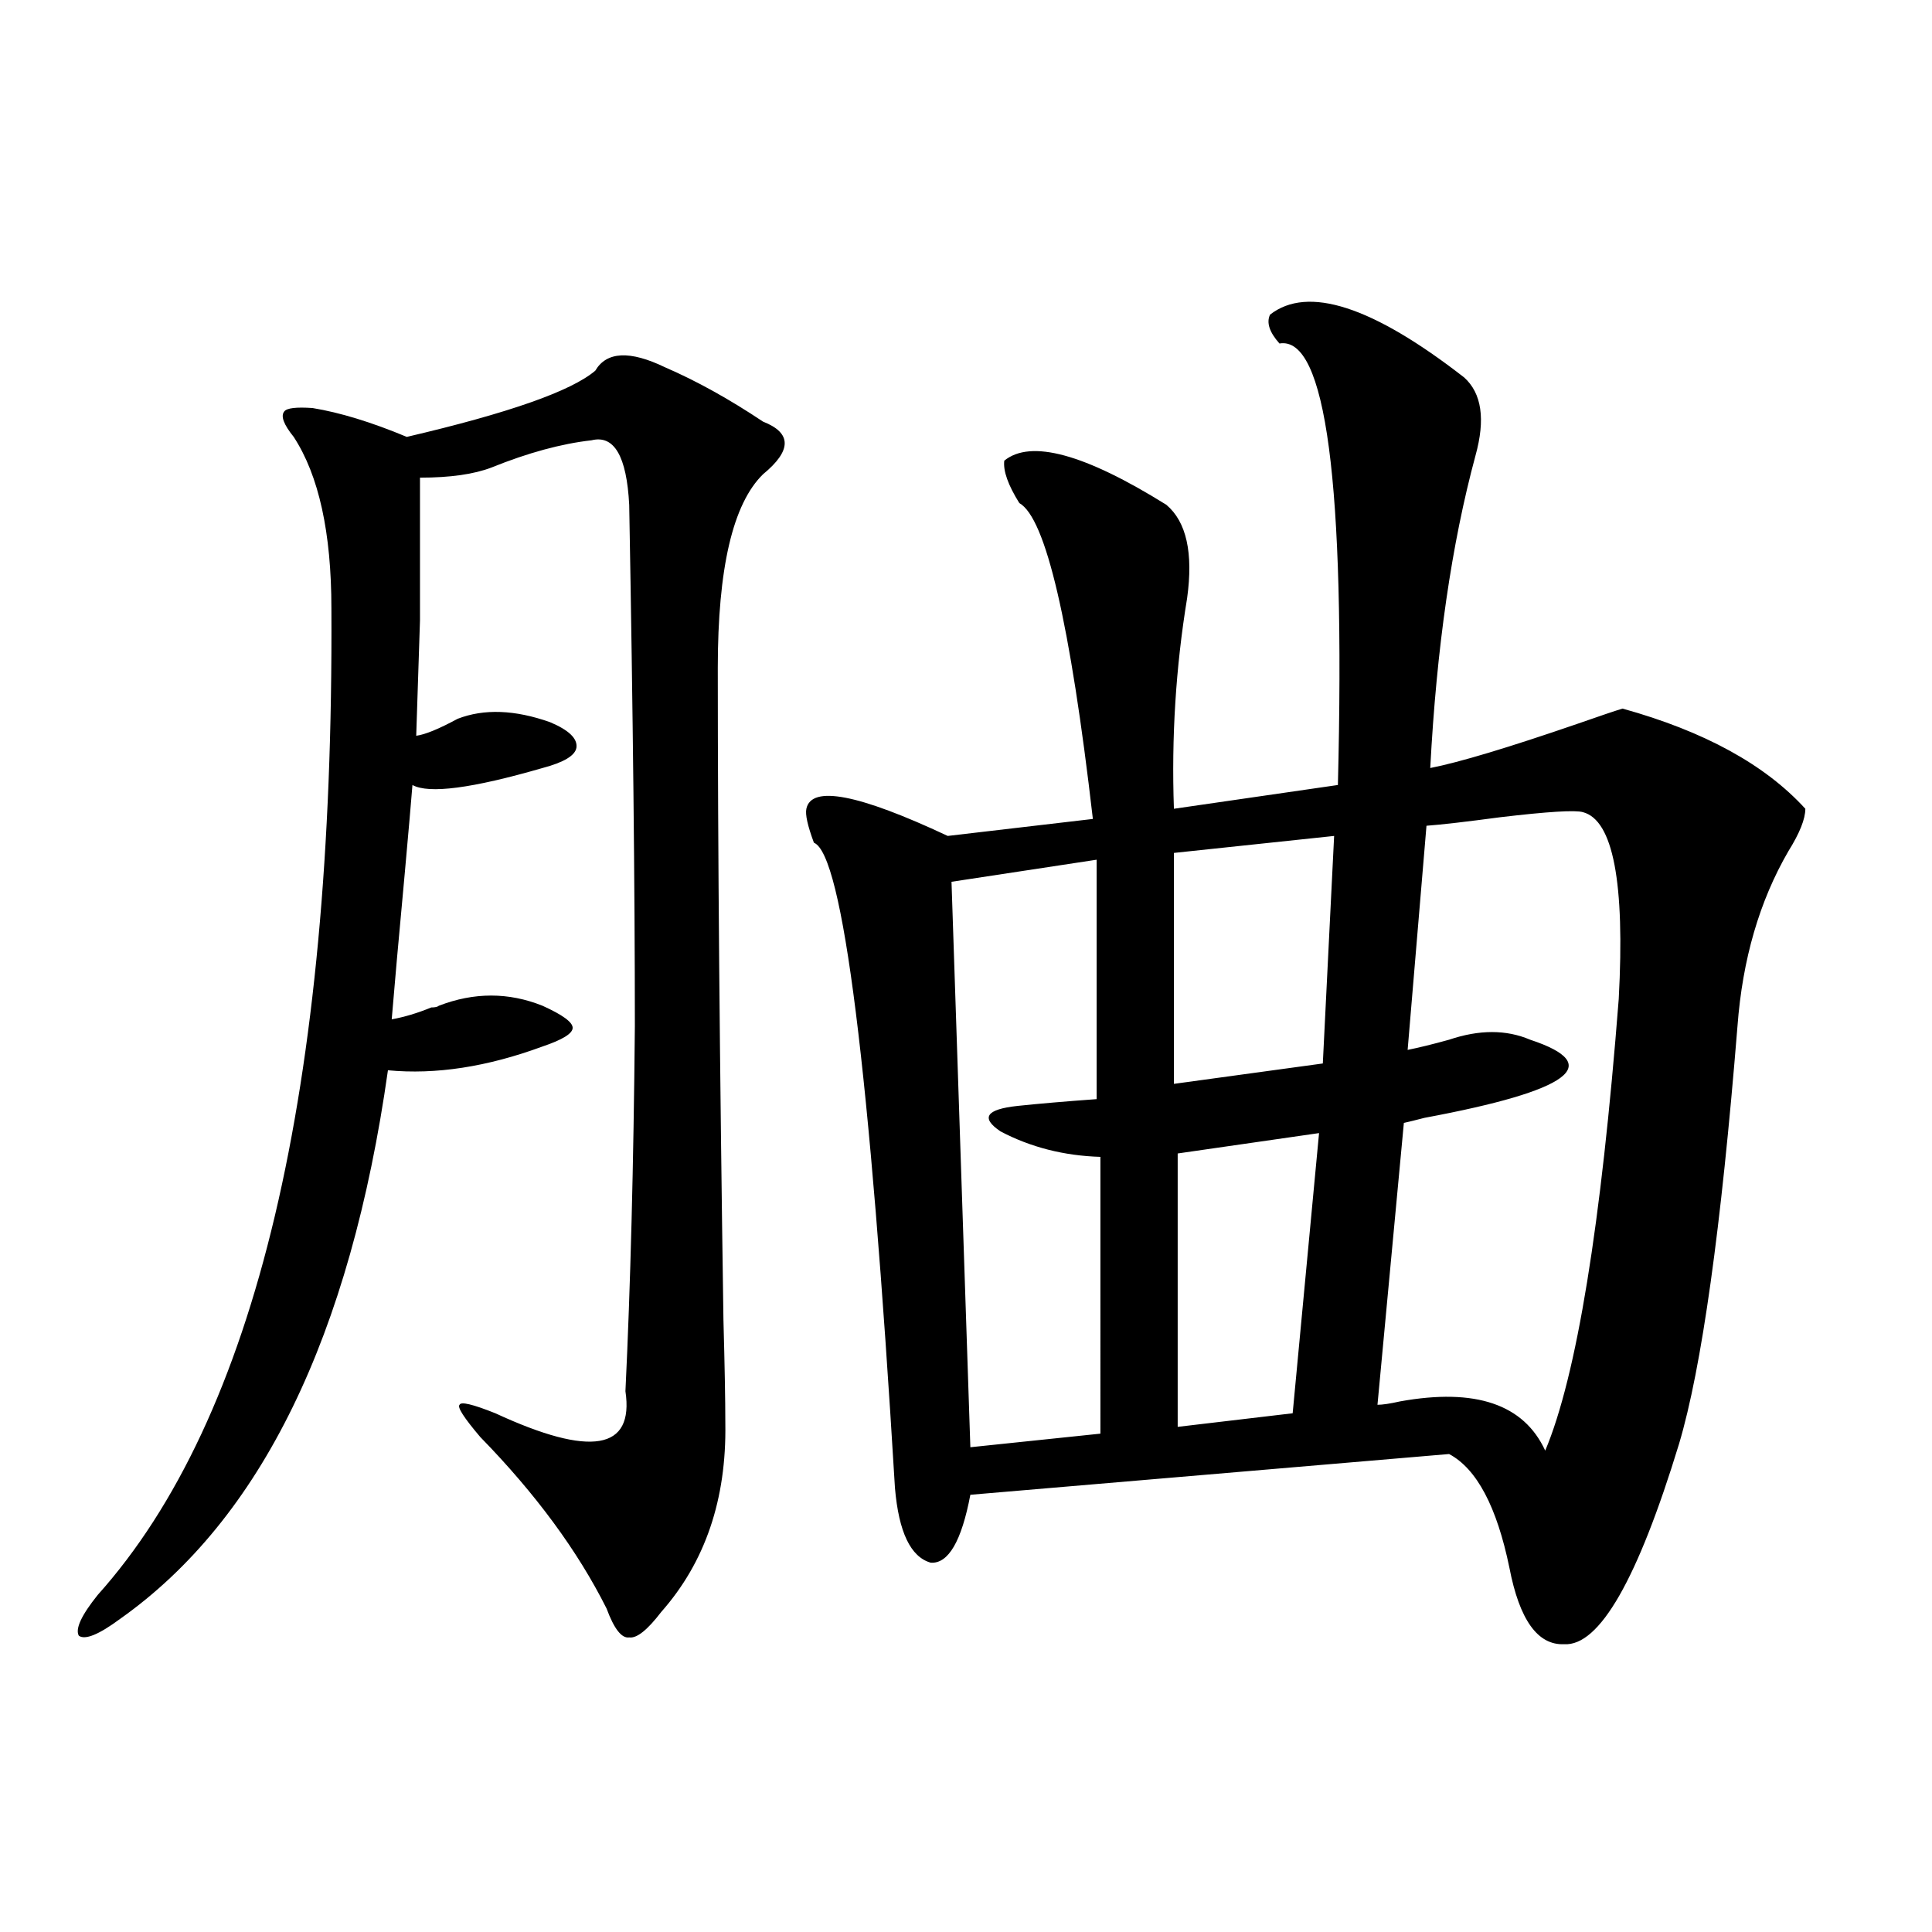
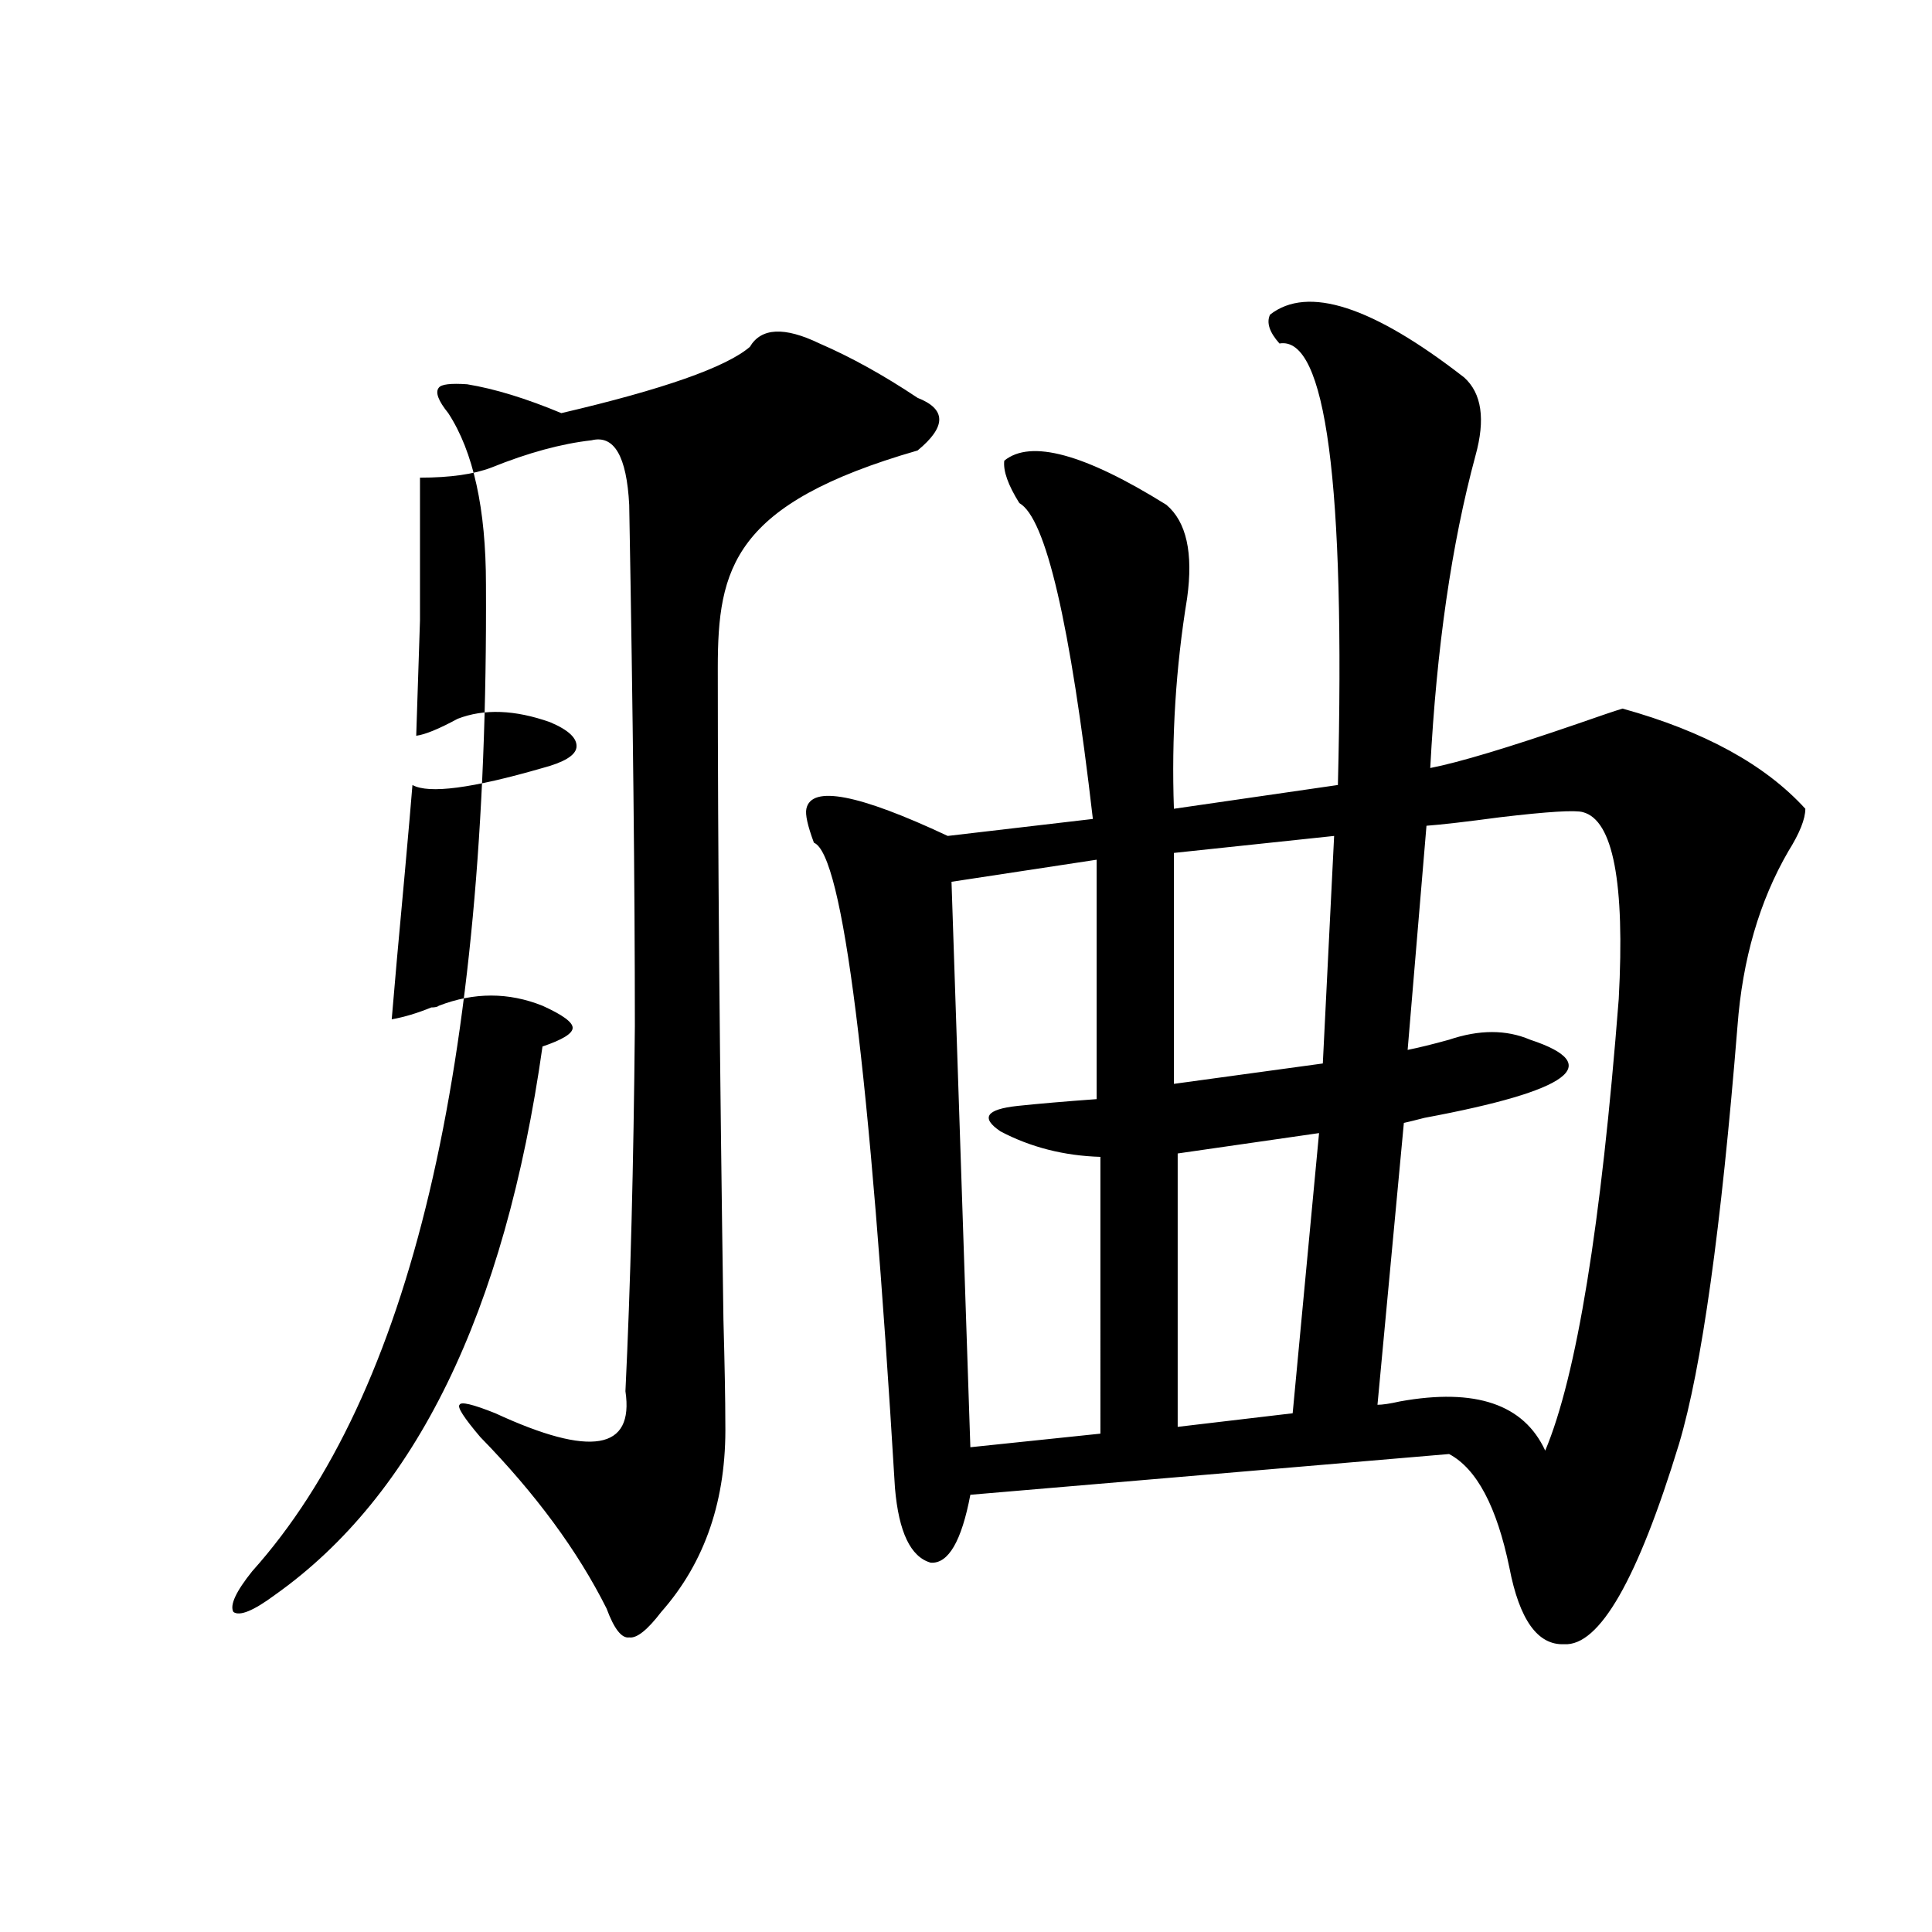
<svg xmlns="http://www.w3.org/2000/svg" version="1.1" id="图层_1" x="0px" y="0px" width="1000px" height="1000px" viewBox="0 0 1000 1000" enable-background="new 0 0 1000 1000" xml:space="preserve">
-   <path d="M371.527,345.668c0,93.164,0.976,205.664,2.927,337.5c0.641,23.442,0.976,41.309,0.976,53.613  c0.641,39.263-10.411,71.782-33.17,97.559c-7.164,9.366-12.683,13.761-16.585,13.184c-3.902,0.577-7.805-4.395-11.707-14.941  c-14.969-29.883-36.752-59.464-65.364-88.77c-8.46-9.956-12.042-15.519-10.731-16.699c0.641-1.758,6.829-0.288,18.536,4.395  c49.42,22.852,71.858,19.048,67.315-11.426c2.592-53.901,4.223-116.895,4.878-188.965c0-71.479-0.976-161.417-2.927-269.824  c-1.311-25.187-7.805-36.323-19.512-33.398c-15.609,1.758-32.85,6.454-51.706,14.063c-9.115,3.516-21.463,5.273-37.072,5.273  c0,33.398,0,58.008,0,73.828c-0.655,19.927-1.311,39.853-1.951,59.766c4.543-0.577,11.707-3.516,21.463-8.789  c13.658-5.273,29.588-4.683,47.804,1.758c9.756,4.106,14.299,8.501,13.658,13.184c-0.655,4.106-6.509,7.622-17.561,10.547  c-36.432,10.547-58.87,13.485-67.315,8.789c-0.655,8.212-1.951,23.153-3.902,44.824c-3.262,35.156-5.533,60.645-6.829,76.465  c6.494-1.167,13.323-3.214,20.487-6.152c1.951,0,3.247-0.288,3.902-0.879c18.201-7.031,36.097-7.031,53.657,0  c10.396,4.696,15.609,8.501,15.609,11.426c0,2.938-5.213,6.152-15.609,9.668c-28.627,10.547-55.288,14.653-79.998,12.305  c-19.512,137.7-65.699,232.333-138.533,283.887c-11.066,8.198-18.216,11.124-21.463,8.789c-1.951-3.516,1.296-10.547,9.756-21.094  c81.949-91.406,122.269-261.612,120.973-510.645c0-39.249-6.509-68.843-19.512-88.77c-5.213-6.44-6.829-10.835-4.878-13.184  c1.296-1.758,6.174-2.335,14.634-1.758c14.299,2.349,30.563,7.333,48.779,14.941c52.682-12.305,85.196-23.73,97.559-34.277  c5.854-9.956,17.881-10.547,36.097-1.758c16.25,7.031,33.17,16.411,50.73,28.125c14.954,5.864,14.954,14.941,0,27.246  C379.332,260.716,371.527,294.114,371.527,345.668z M657.374,162.855c19.512-15.229,53.002-4.395,100.485,32.52  c9.101,8.212,11.052,21.685,5.854,40.43c-12.362,45.703-20.167,99.618-23.414,161.719c14.954-2.925,40.319-10.547,76.096-22.852  c11.707-4.093,19.512-6.729,23.414-7.91c42.271,11.728,73.81,29.004,94.632,51.855c0,5.273-2.927,12.606-8.78,21.973  c-14.969,25.79-23.749,55.962-26.341,90.527c-8.46,104.892-18.536,176.962-30.243,216.211  c-21.463,70.313-41.31,104.878-59.511,103.711c-13.658,0.577-23.094-12.606-28.292-39.551c-6.509-31.641-16.92-51.265-31.219-58.887  l-247.799,21.094c-4.558,24.032-11.387,35.747-20.487,35.156c-10.411-2.925-16.585-15.82-18.536-38.672  c-13.018-216.788-26.996-328.12-41.95-333.984c-3.262-8.789-4.558-14.64-3.902-17.578c2.592-12.305,26.981-7.608,73.169,14.063  l75.12-8.789c-11.707-101.362-24.39-155.854-38.048-163.477c-5.854-9.366-8.46-16.699-7.805-21.973  c13.658-11.124,41.615-3.516,83.9,22.852c10.396,8.789,13.979,24.911,10.731,48.34c-5.854,35.747-8.14,72.07-6.829,108.984  l84.876-12.305c3.902-156.445-6.188-232.608-30.243-228.516C657.039,171.946,655.423,166.962,657.374,162.855z M567.62,444.984  L492.5,456.41l9.756,292.676l67.315-7.031V598.793c-18.871-0.577-36.097-4.972-51.706-13.184  c-10.411-7.031-7.484-11.426,8.78-13.184c11.052-1.167,24.71-2.335,40.975-3.516V444.984z M690.544,432.68l-82.925,8.789V561  l77.071-10.547L690.544,432.68z M682.739,586.488l-73.169,10.547v141.504l59.511-7.031L682.739,586.488z M819.321,420.375  c-3.902-1.167-18.216-0.288-42.926,2.637c-17.561,2.349-30.243,3.817-38.048,4.395l-9.756,116.016  c5.854-1.167,13.003-2.925,21.463-5.273c15.609-5.273,29.588-5.273,41.95,0c39.023,12.896,20.808,26.367-54.633,40.43  c-4.558,1.181-8.14,2.06-10.731,2.637l-13.658,145.898c2.592,0,6.494-0.577,11.707-1.758c39.023-7.031,64.054,1.47,75.12,25.488  c16.25-38.672,28.933-116.593,38.048-233.789C841.104,456.712,834.931,424.481,819.321,420.375z" />
+   <path d="M371.527,345.668c0,93.164,0.976,205.664,2.927,337.5c0.641,23.442,0.976,41.309,0.976,53.613  c0.641,39.263-10.411,71.782-33.17,97.559c-7.164,9.366-12.683,13.761-16.585,13.184c-3.902,0.577-7.805-4.395-11.707-14.941  c-14.969-29.883-36.752-59.464-65.364-88.77c-8.46-9.956-12.042-15.519-10.731-16.699c0.641-1.758,6.829-0.288,18.536,4.395  c49.42,22.852,71.858,19.048,67.315-11.426c2.592-53.901,4.223-116.895,4.878-188.965c0-71.479-0.976-161.417-2.927-269.824  c-1.311-25.187-7.805-36.323-19.512-33.398c-15.609,1.758-32.85,6.454-51.706,14.063c-9.115,3.516-21.463,5.273-37.072,5.273  c0,33.398,0,58.008,0,73.828c-0.655,19.927-1.311,39.853-1.951,59.766c4.543-0.577,11.707-3.516,21.463-8.789  c13.658-5.273,29.588-4.683,47.804,1.758c9.756,4.106,14.299,8.501,13.658,13.184c-0.655,4.106-6.509,7.622-17.561,10.547  c-36.432,10.547-58.87,13.485-67.315,8.789c-0.655,8.212-1.951,23.153-3.902,44.824c-3.262,35.156-5.533,60.645-6.829,76.465  c6.494-1.167,13.323-3.214,20.487-6.152c1.951,0,3.247-0.288,3.902-0.879c18.201-7.031,36.097-7.031,53.657,0  c10.396,4.696,15.609,8.501,15.609,11.426c0,2.938-5.213,6.152-15.609,9.668c-19.512,137.7-65.699,232.333-138.533,283.887c-11.066,8.198-18.216,11.124-21.463,8.789c-1.951-3.516,1.296-10.547,9.756-21.094  c81.949-91.406,122.269-261.612,120.973-510.645c0-39.249-6.509-68.843-19.512-88.77c-5.213-6.44-6.829-10.835-4.878-13.184  c1.296-1.758,6.174-2.335,14.634-1.758c14.299,2.349,30.563,7.333,48.779,14.941c52.682-12.305,85.196-23.73,97.559-34.277  c5.854-9.956,17.881-10.547,36.097-1.758c16.25,7.031,33.17,16.411,50.73,28.125c14.954,5.864,14.954,14.941,0,27.246  C379.332,260.716,371.527,294.114,371.527,345.668z M657.374,162.855c19.512-15.229,53.002-4.395,100.485,32.52  c9.101,8.212,11.052,21.685,5.854,40.43c-12.362,45.703-20.167,99.618-23.414,161.719c14.954-2.925,40.319-10.547,76.096-22.852  c11.707-4.093,19.512-6.729,23.414-7.91c42.271,11.728,73.81,29.004,94.632,51.855c0,5.273-2.927,12.606-8.78,21.973  c-14.969,25.79-23.749,55.962-26.341,90.527c-8.46,104.892-18.536,176.962-30.243,216.211  c-21.463,70.313-41.31,104.878-59.511,103.711c-13.658,0.577-23.094-12.606-28.292-39.551c-6.509-31.641-16.92-51.265-31.219-58.887  l-247.799,21.094c-4.558,24.032-11.387,35.747-20.487,35.156c-10.411-2.925-16.585-15.82-18.536-38.672  c-13.018-216.788-26.996-328.12-41.95-333.984c-3.262-8.789-4.558-14.64-3.902-17.578c2.592-12.305,26.981-7.608,73.169,14.063  l75.12-8.789c-11.707-101.362-24.39-155.854-38.048-163.477c-5.854-9.366-8.46-16.699-7.805-21.973  c13.658-11.124,41.615-3.516,83.9,22.852c10.396,8.789,13.979,24.911,10.731,48.34c-5.854,35.747-8.14,72.07-6.829,108.984  l84.876-12.305c3.902-156.445-6.188-232.608-30.243-228.516C657.039,171.946,655.423,166.962,657.374,162.855z M567.62,444.984  L492.5,456.41l9.756,292.676l67.315-7.031V598.793c-18.871-0.577-36.097-4.972-51.706-13.184  c-10.411-7.031-7.484-11.426,8.78-13.184c11.052-1.167,24.71-2.335,40.975-3.516V444.984z M690.544,432.68l-82.925,8.789V561  l77.071-10.547L690.544,432.68z M682.739,586.488l-73.169,10.547v141.504l59.511-7.031L682.739,586.488z M819.321,420.375  c-3.902-1.167-18.216-0.288-42.926,2.637c-17.561,2.349-30.243,3.817-38.048,4.395l-9.756,116.016  c5.854-1.167,13.003-2.925,21.463-5.273c15.609-5.273,29.588-5.273,41.95,0c39.023,12.896,20.808,26.367-54.633,40.43  c-4.558,1.181-8.14,2.06-10.731,2.637l-13.658,145.898c2.592,0,6.494-0.577,11.707-1.758c39.023-7.031,64.054,1.47,75.12,25.488  c16.25-38.672,28.933-116.593,38.048-233.789C841.104,456.712,834.931,424.481,819.321,420.375z" />
</svg>